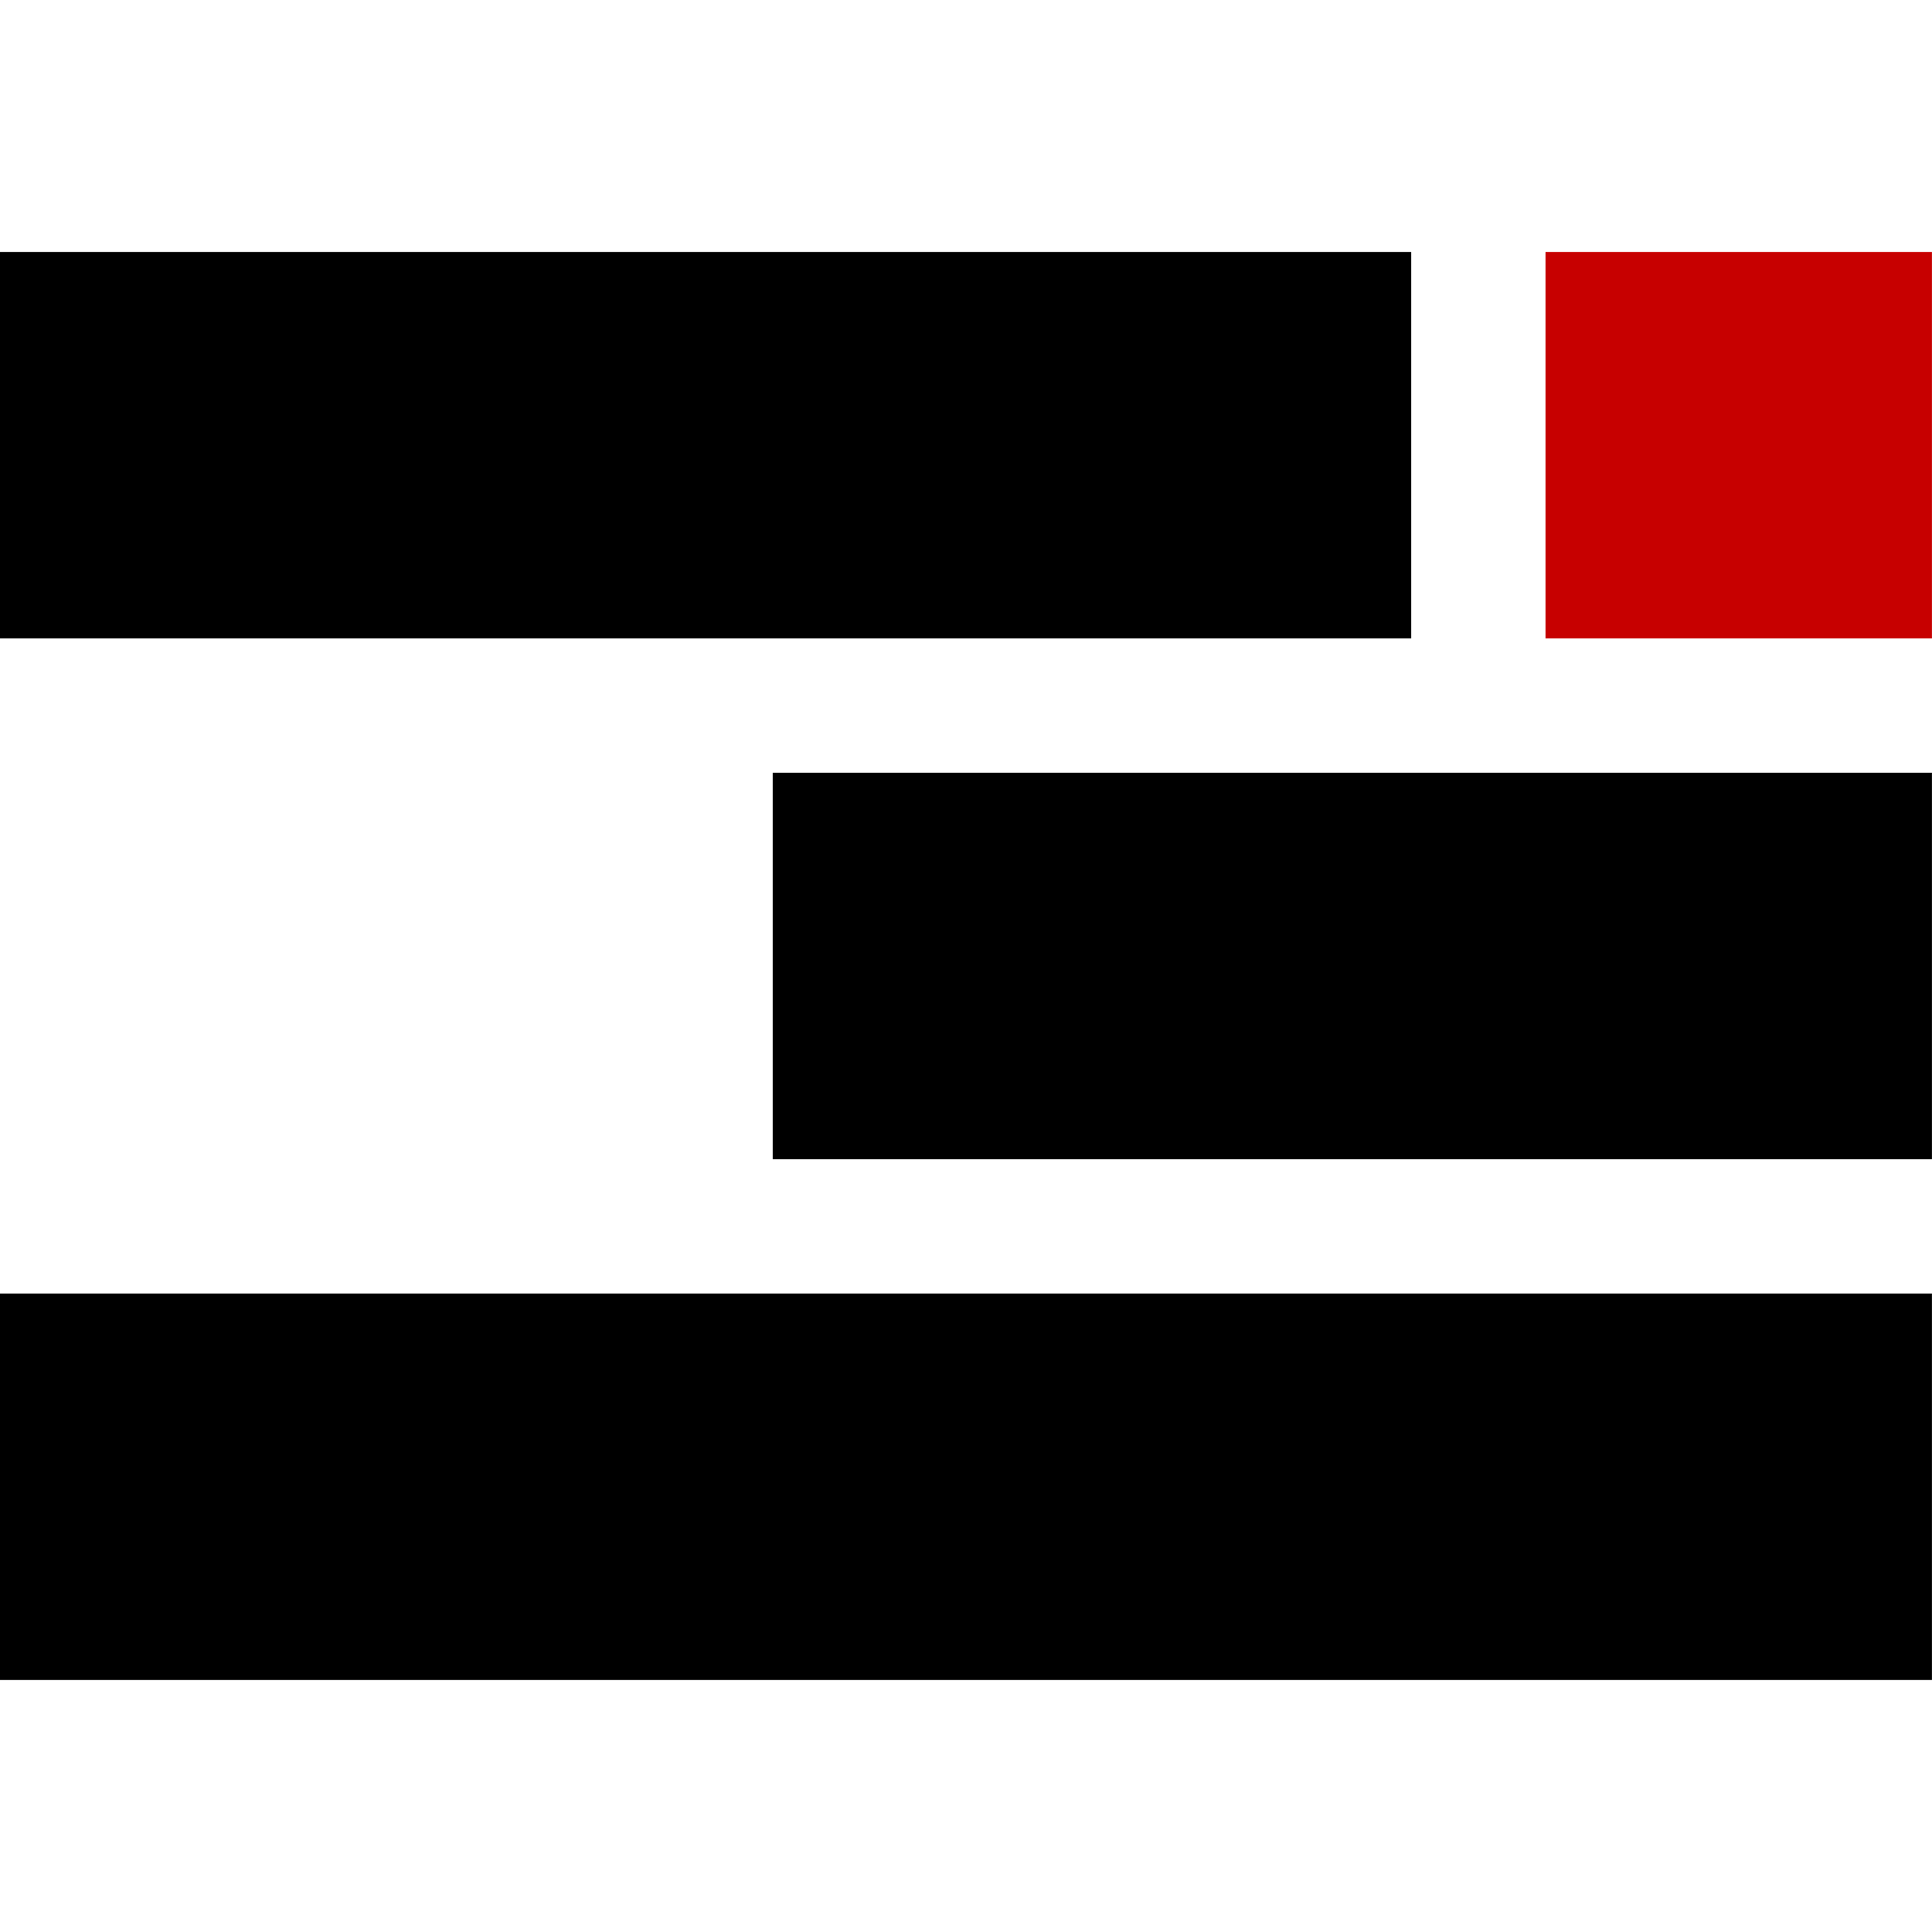
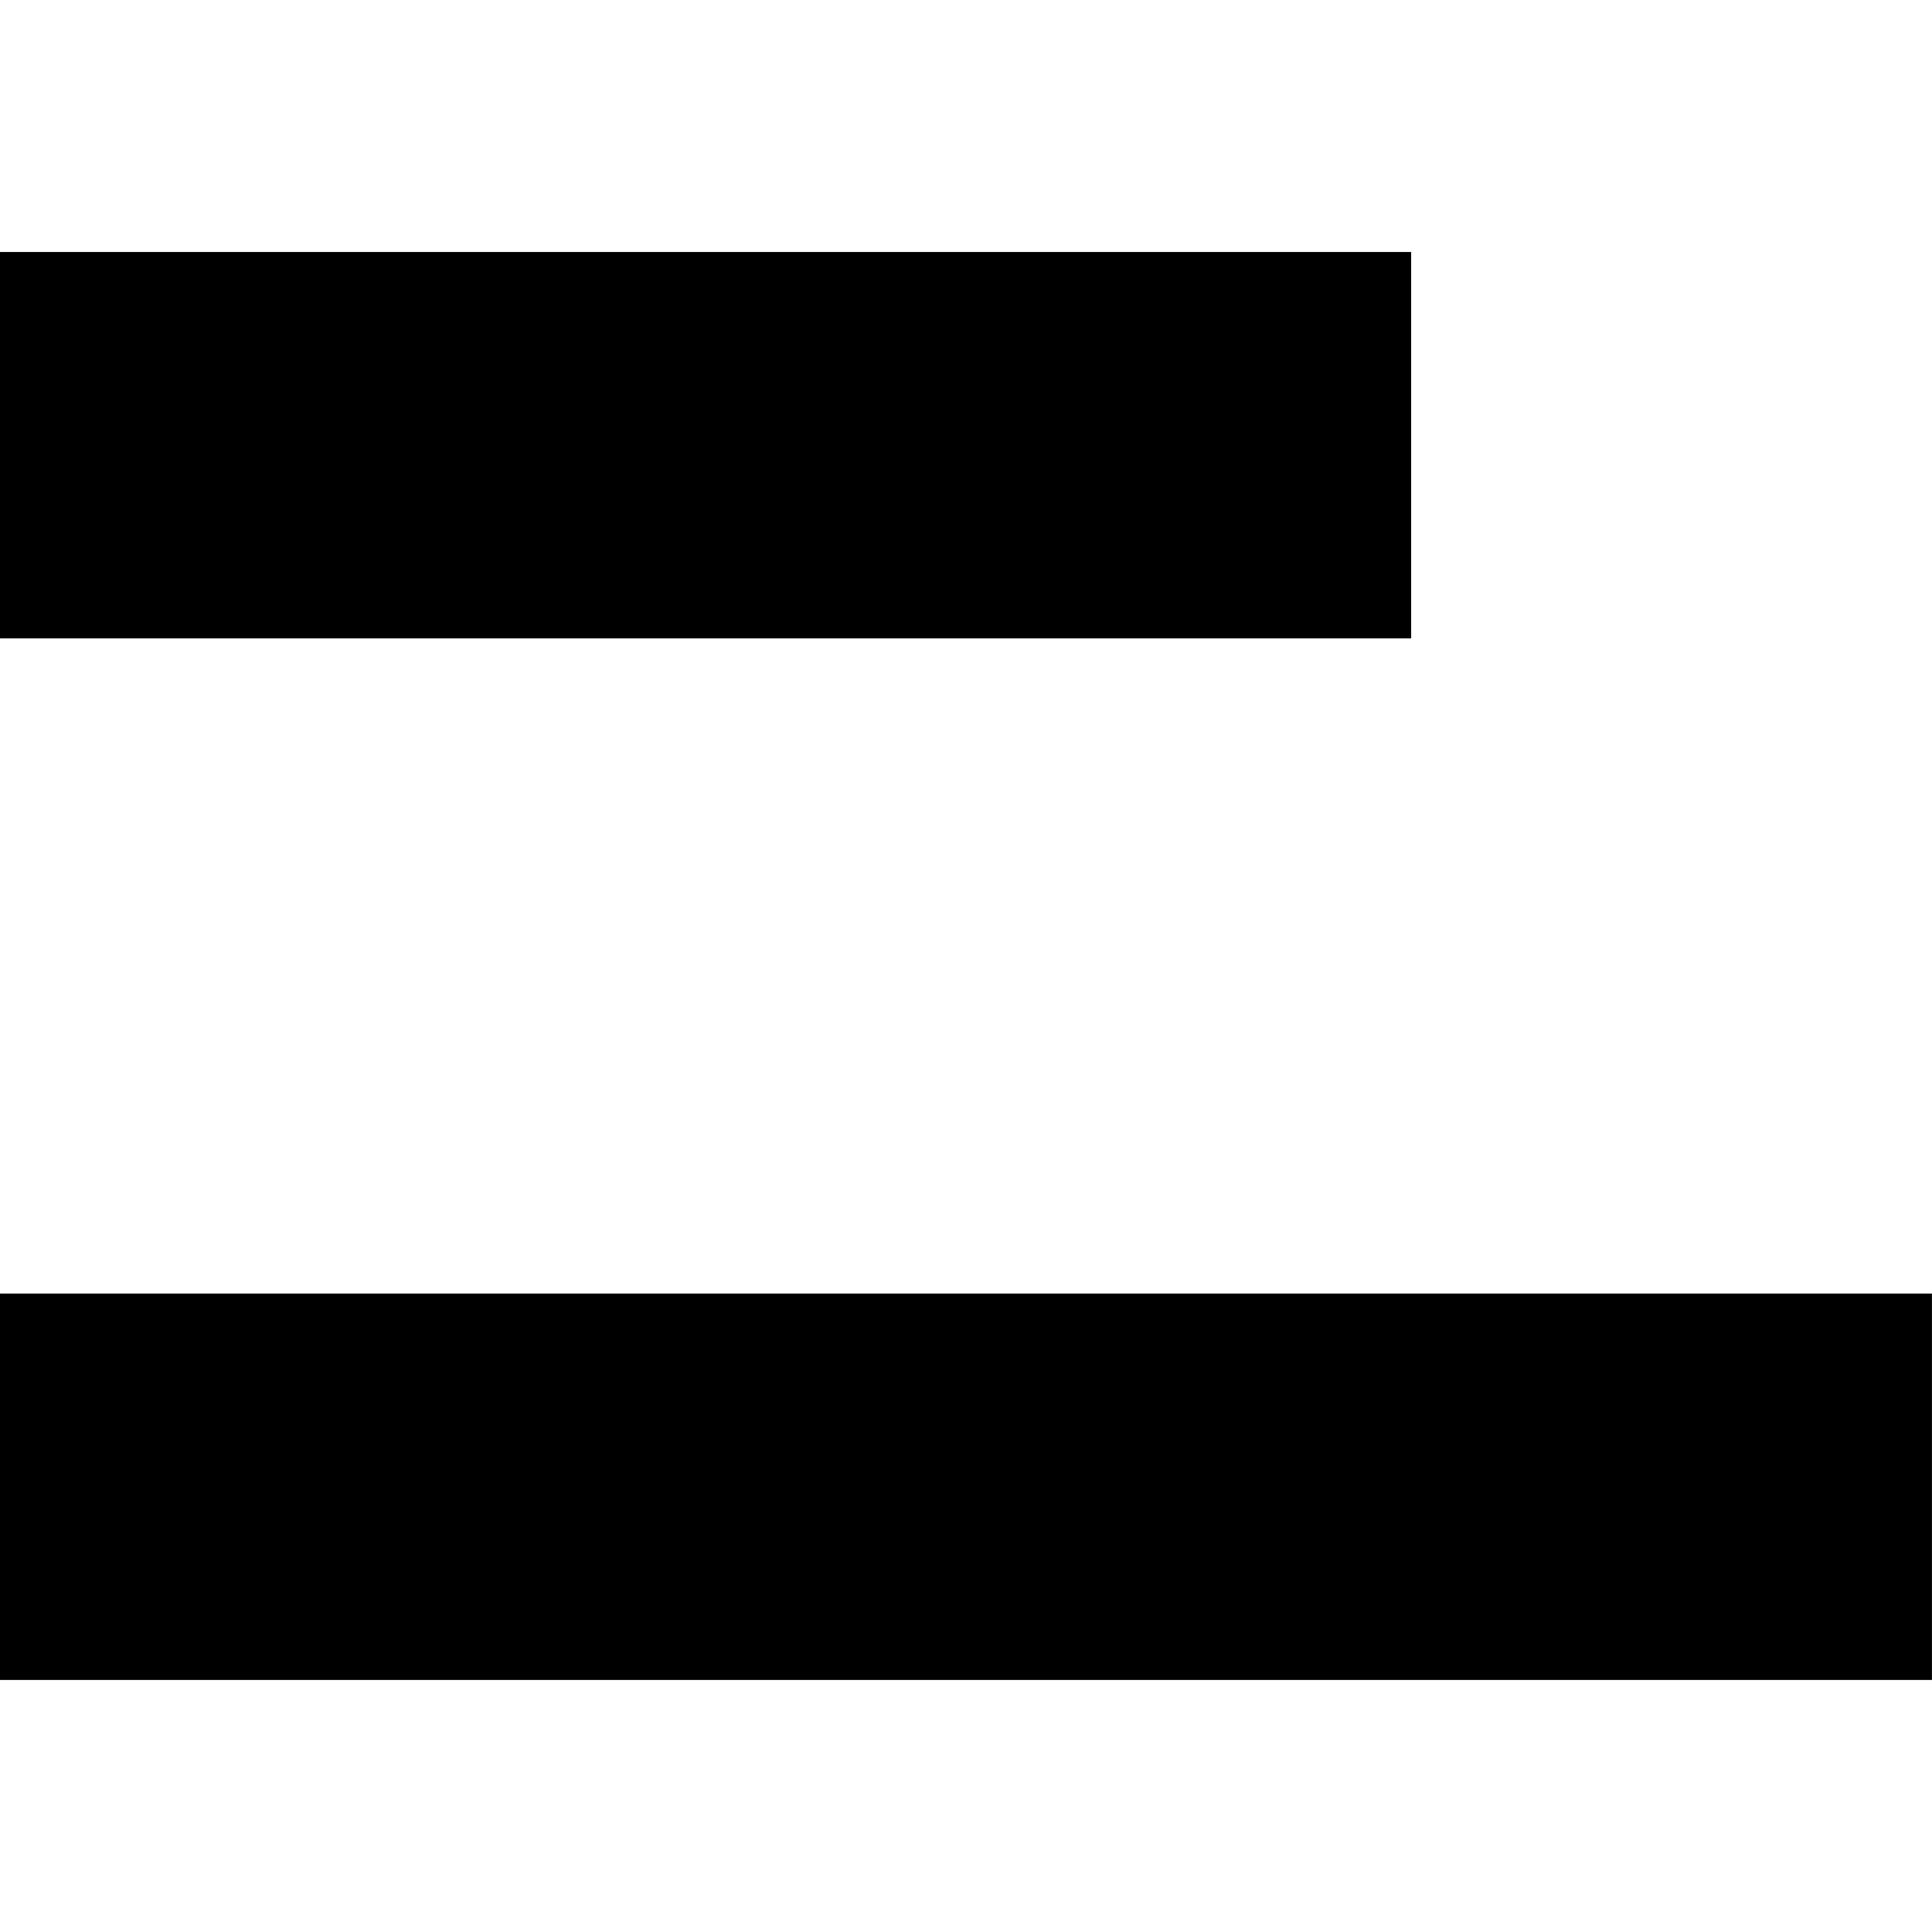
<svg xmlns="http://www.w3.org/2000/svg" width="100%" height="100%" viewBox="0 0 1080 1080" version="1.1" xml:space="preserve" style="fill-rule:evenodd;clip-rule:evenodd;stroke-linejoin:round;stroke-miterlimit:2;">
  <g id="rect4485" transform="matrix(9.391,0,0,9.391,0,140.87)">
    <rect x="0" y="0" width="84" height="23" />
  </g>
  <g id="rect4487" transform="matrix(9.391,0,0,9.391,0,140.87)">
-     <rect x="92" y="0" width="23" height="23" style="fill:rgb(199,0,0);" />
-   </g>
+     </g>
  <g id="rect4489" transform="matrix(9.391,0,0,9.391,0,140.87)">
-     <rect x="46" y="31" width="69" height="23" />
-   </g>
+     </g>
  <g id="rect4491" transform="matrix(9.391,0,0,9.391,0,140.87)">
    <rect x="0" y="62" width="115" height="23" />
  </g>
</svg>